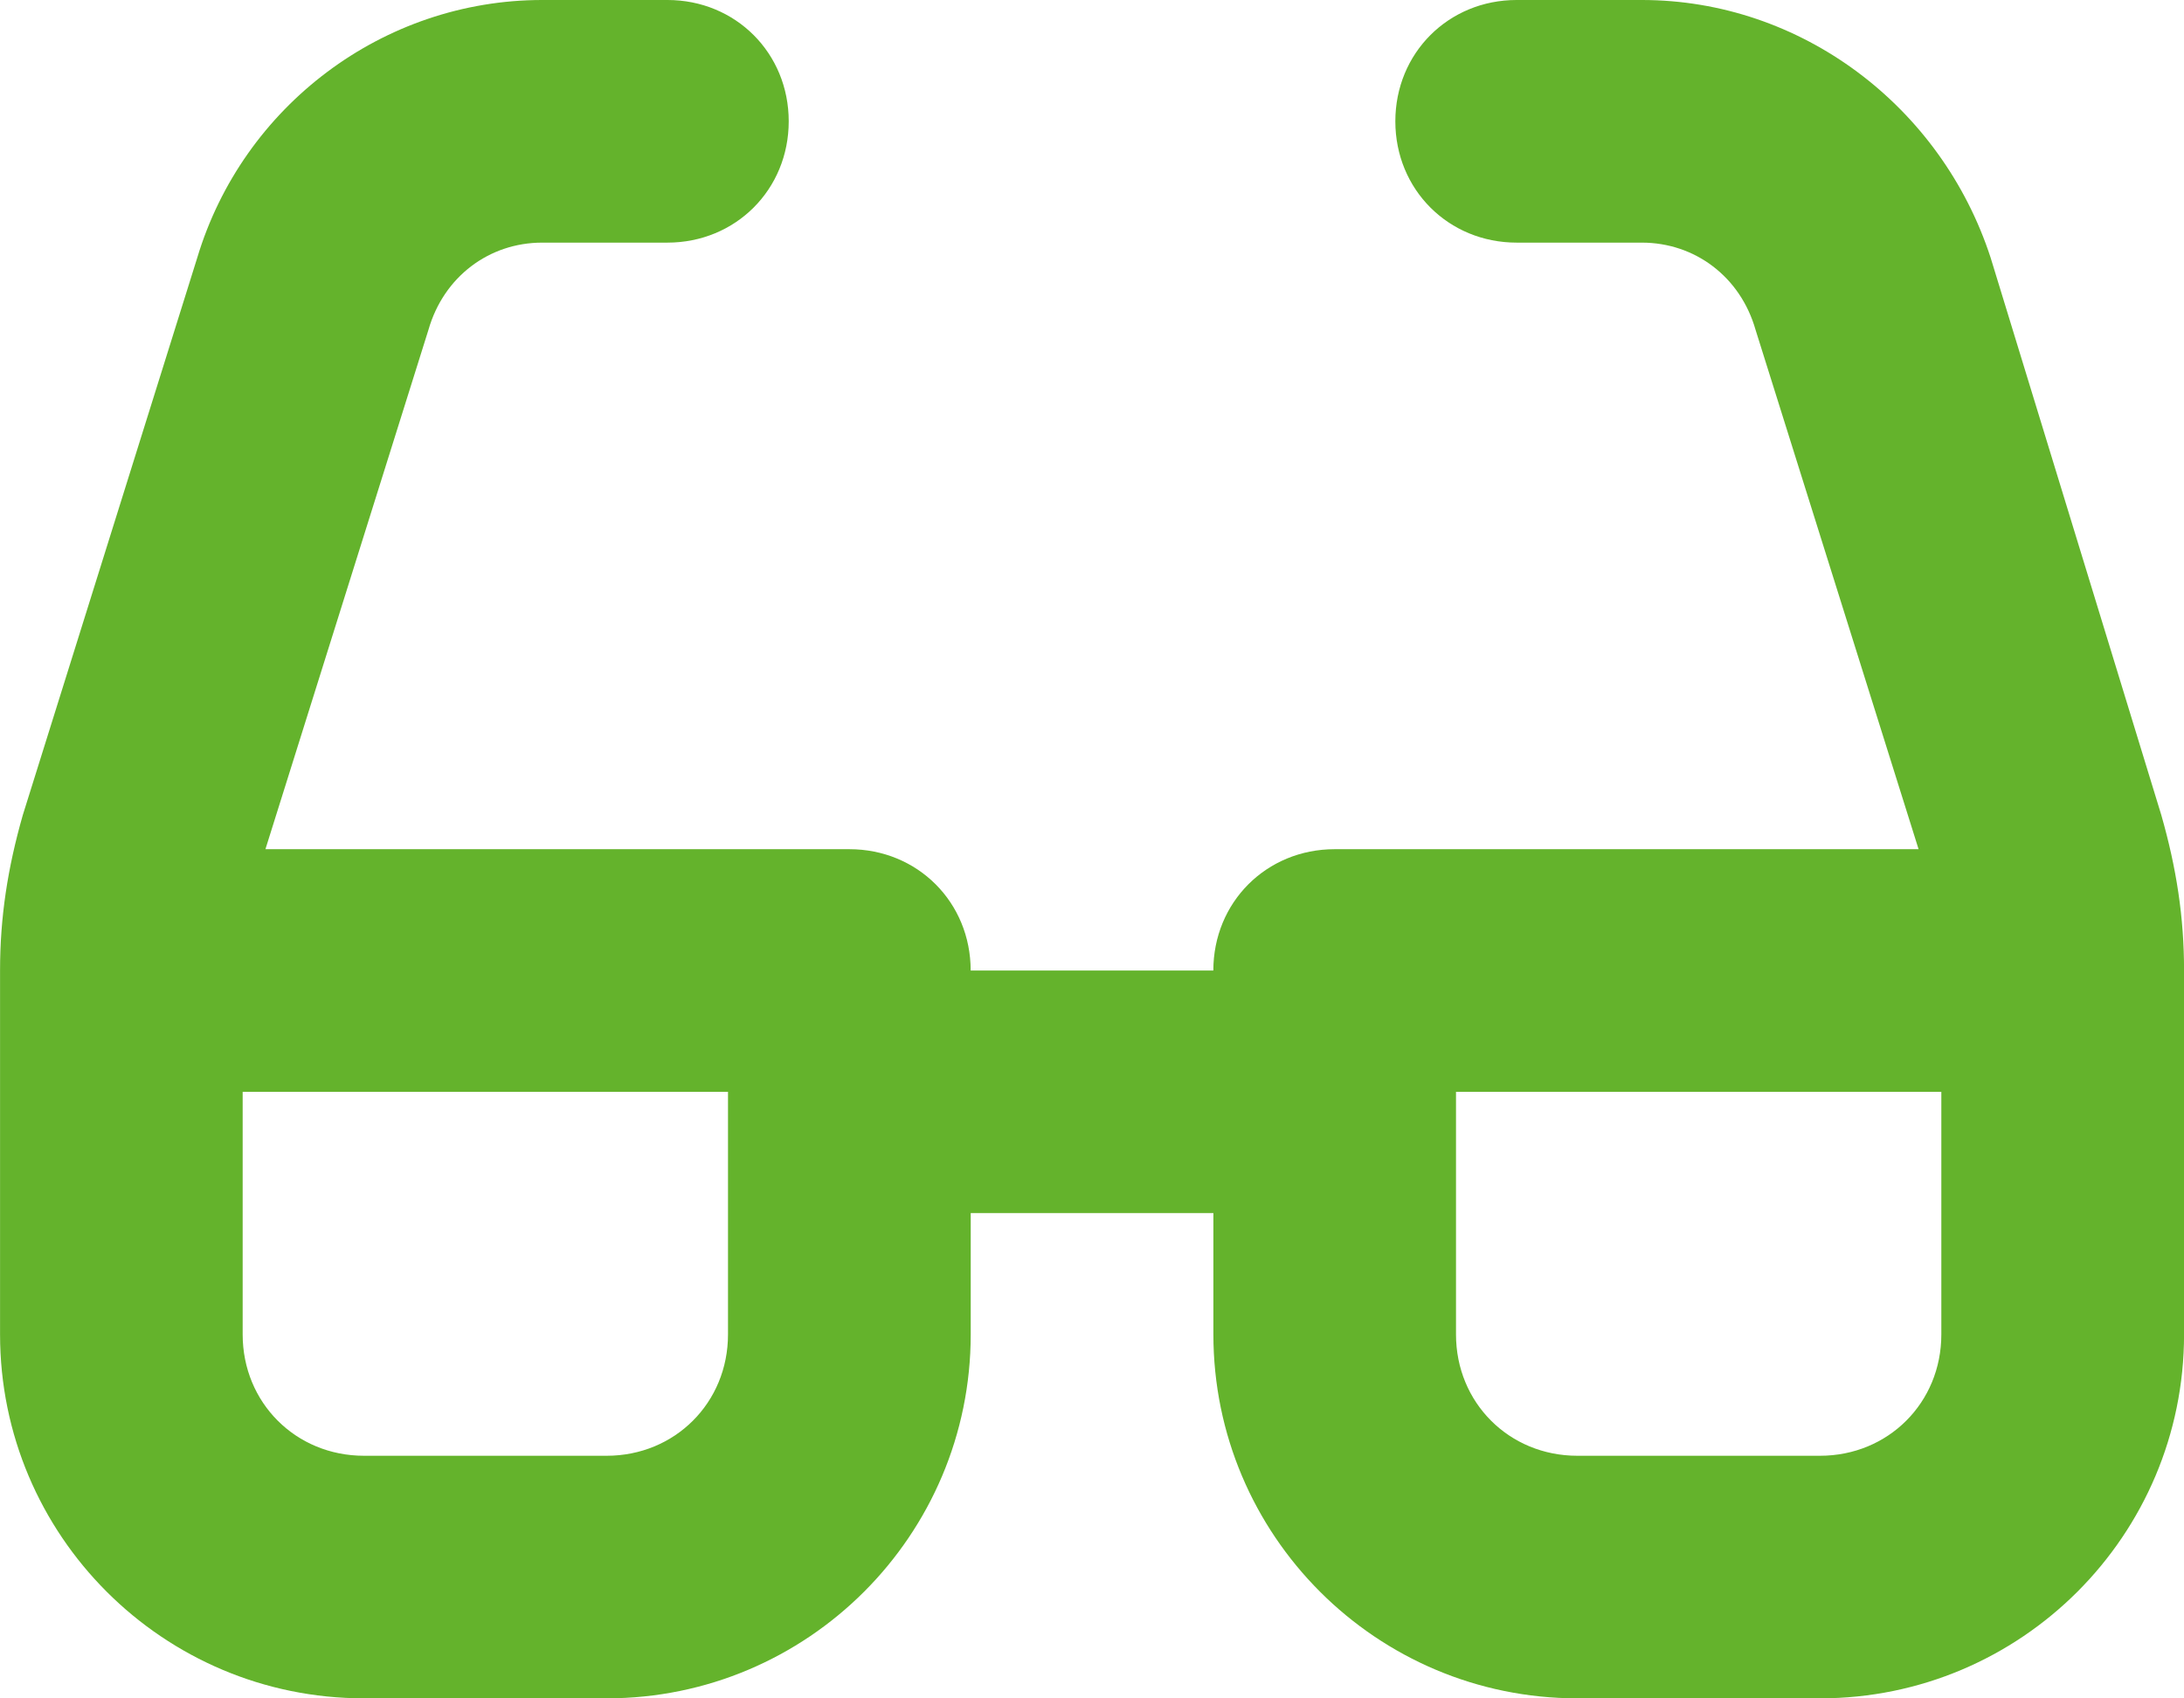
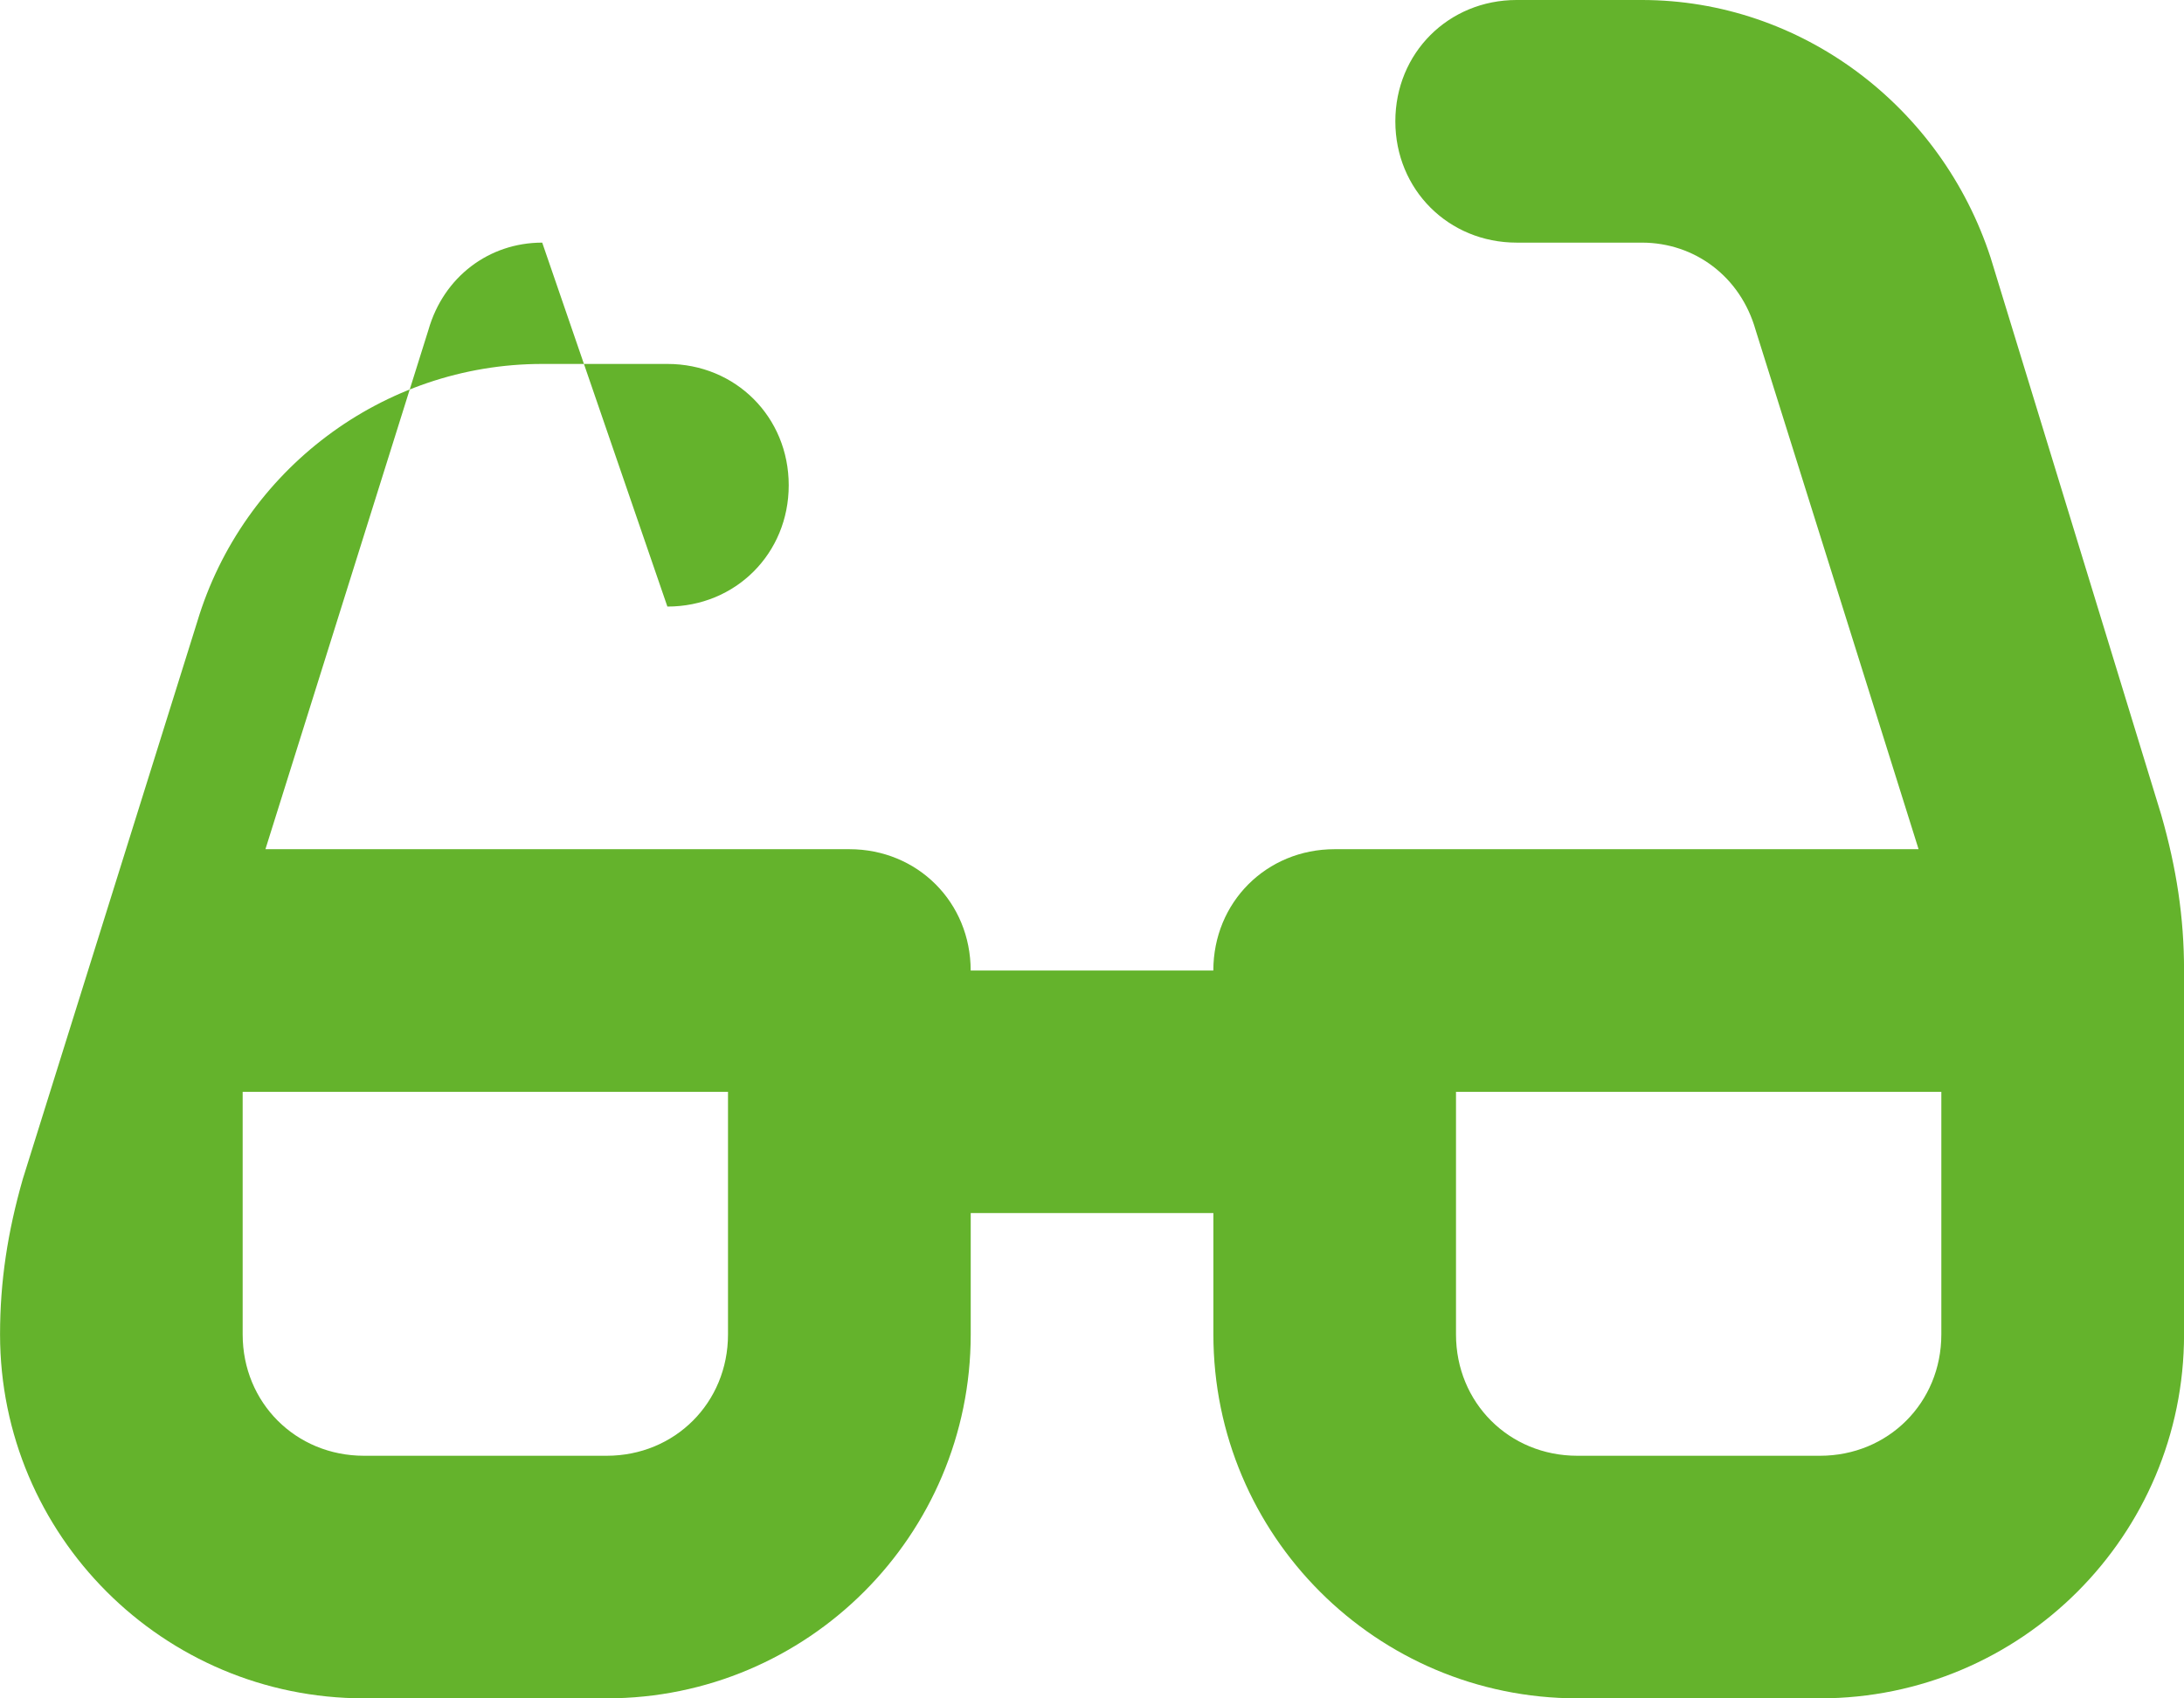
<svg xmlns="http://www.w3.org/2000/svg" fill="none" height="35" viewBox="0 0 45 35" width="45">
-   <path d="m11.172 5c-1.094 0-2.031.703-2.344 1.797l-3.359 10.703h12.031c1.406 0 2.5 1.094 2.5 2.5h5c0-1.406 1.094-2.5 2.5-2.5h12.031l-3.359-10.703c-.312-1.094-1.25-1.797-2.344-1.797h-2.578c-1.406 0-2.5-1.094-2.5-2.5s1.094-2.5 2.5-2.5h2.578c3.281 0 6.172 2.188 7.188 5.312l3.516 11.484c.313 1.094.469 2.109.469 3.203v7.5c0 4.141-3.359 7.5-7.5 7.5h-5c-4.141 0-7.5-3.359-7.5-7.5v-2.5h-5v2.5c0 4.141-3.359 7.5-7.5 7.5h-5c-4.141 0-7.5-3.359-7.5-7.5v-7.5c0-1.094.156-2.109.469-3.203l3.594-11.484c.938-3.125 3.828-5.312 7.109-5.312h2.578c1.406 0 2.5 1.094 2.5 2.5s-1.094 2.5-2.5 2.5zm-6.172 17.5v5c0 1.406 1.094 2.5 2.5 2.5h5c1.406 0 2.5-1.094 2.5-2.5v-5zm32.5 7.5c1.406 0 2.5-1.094 2.5-2.5v-5h-10v5c0 1.406 1.094 2.5 2.5 2.5z" fill="#64b32c" />
+   <path d="m11.172 5c-1.094 0-2.031.703-2.344 1.797l-3.359 10.703h12.031c1.406 0 2.5 1.094 2.5 2.5h5c0-1.406 1.094-2.5 2.5-2.5h12.031l-3.359-10.703c-.312-1.094-1.25-1.797-2.344-1.797h-2.578c-1.406 0-2.5-1.094-2.5-2.5s1.094-2.5 2.5-2.5h2.578c3.281 0 6.172 2.188 7.188 5.312l3.516 11.484c.313 1.094.469 2.109.469 3.203v7.5c0 4.141-3.359 7.5-7.5 7.5h-5c-4.141 0-7.5-3.359-7.5-7.5v-2.5h-5v2.5c0 4.141-3.359 7.5-7.5 7.5h-5c-4.141 0-7.5-3.359-7.5-7.5c0-1.094.156-2.109.469-3.203l3.594-11.484c.938-3.125 3.828-5.312 7.109-5.312h2.578c1.406 0 2.5 1.094 2.5 2.5s-1.094 2.5-2.5 2.5zm-6.172 17.5v5c0 1.406 1.094 2.5 2.5 2.5h5c1.406 0 2.5-1.094 2.5-2.5v-5zm32.5 7.5c1.406 0 2.5-1.094 2.5-2.5v-5h-10v5c0 1.406 1.094 2.5 2.5 2.5z" fill="#64b32c" />
</svg>